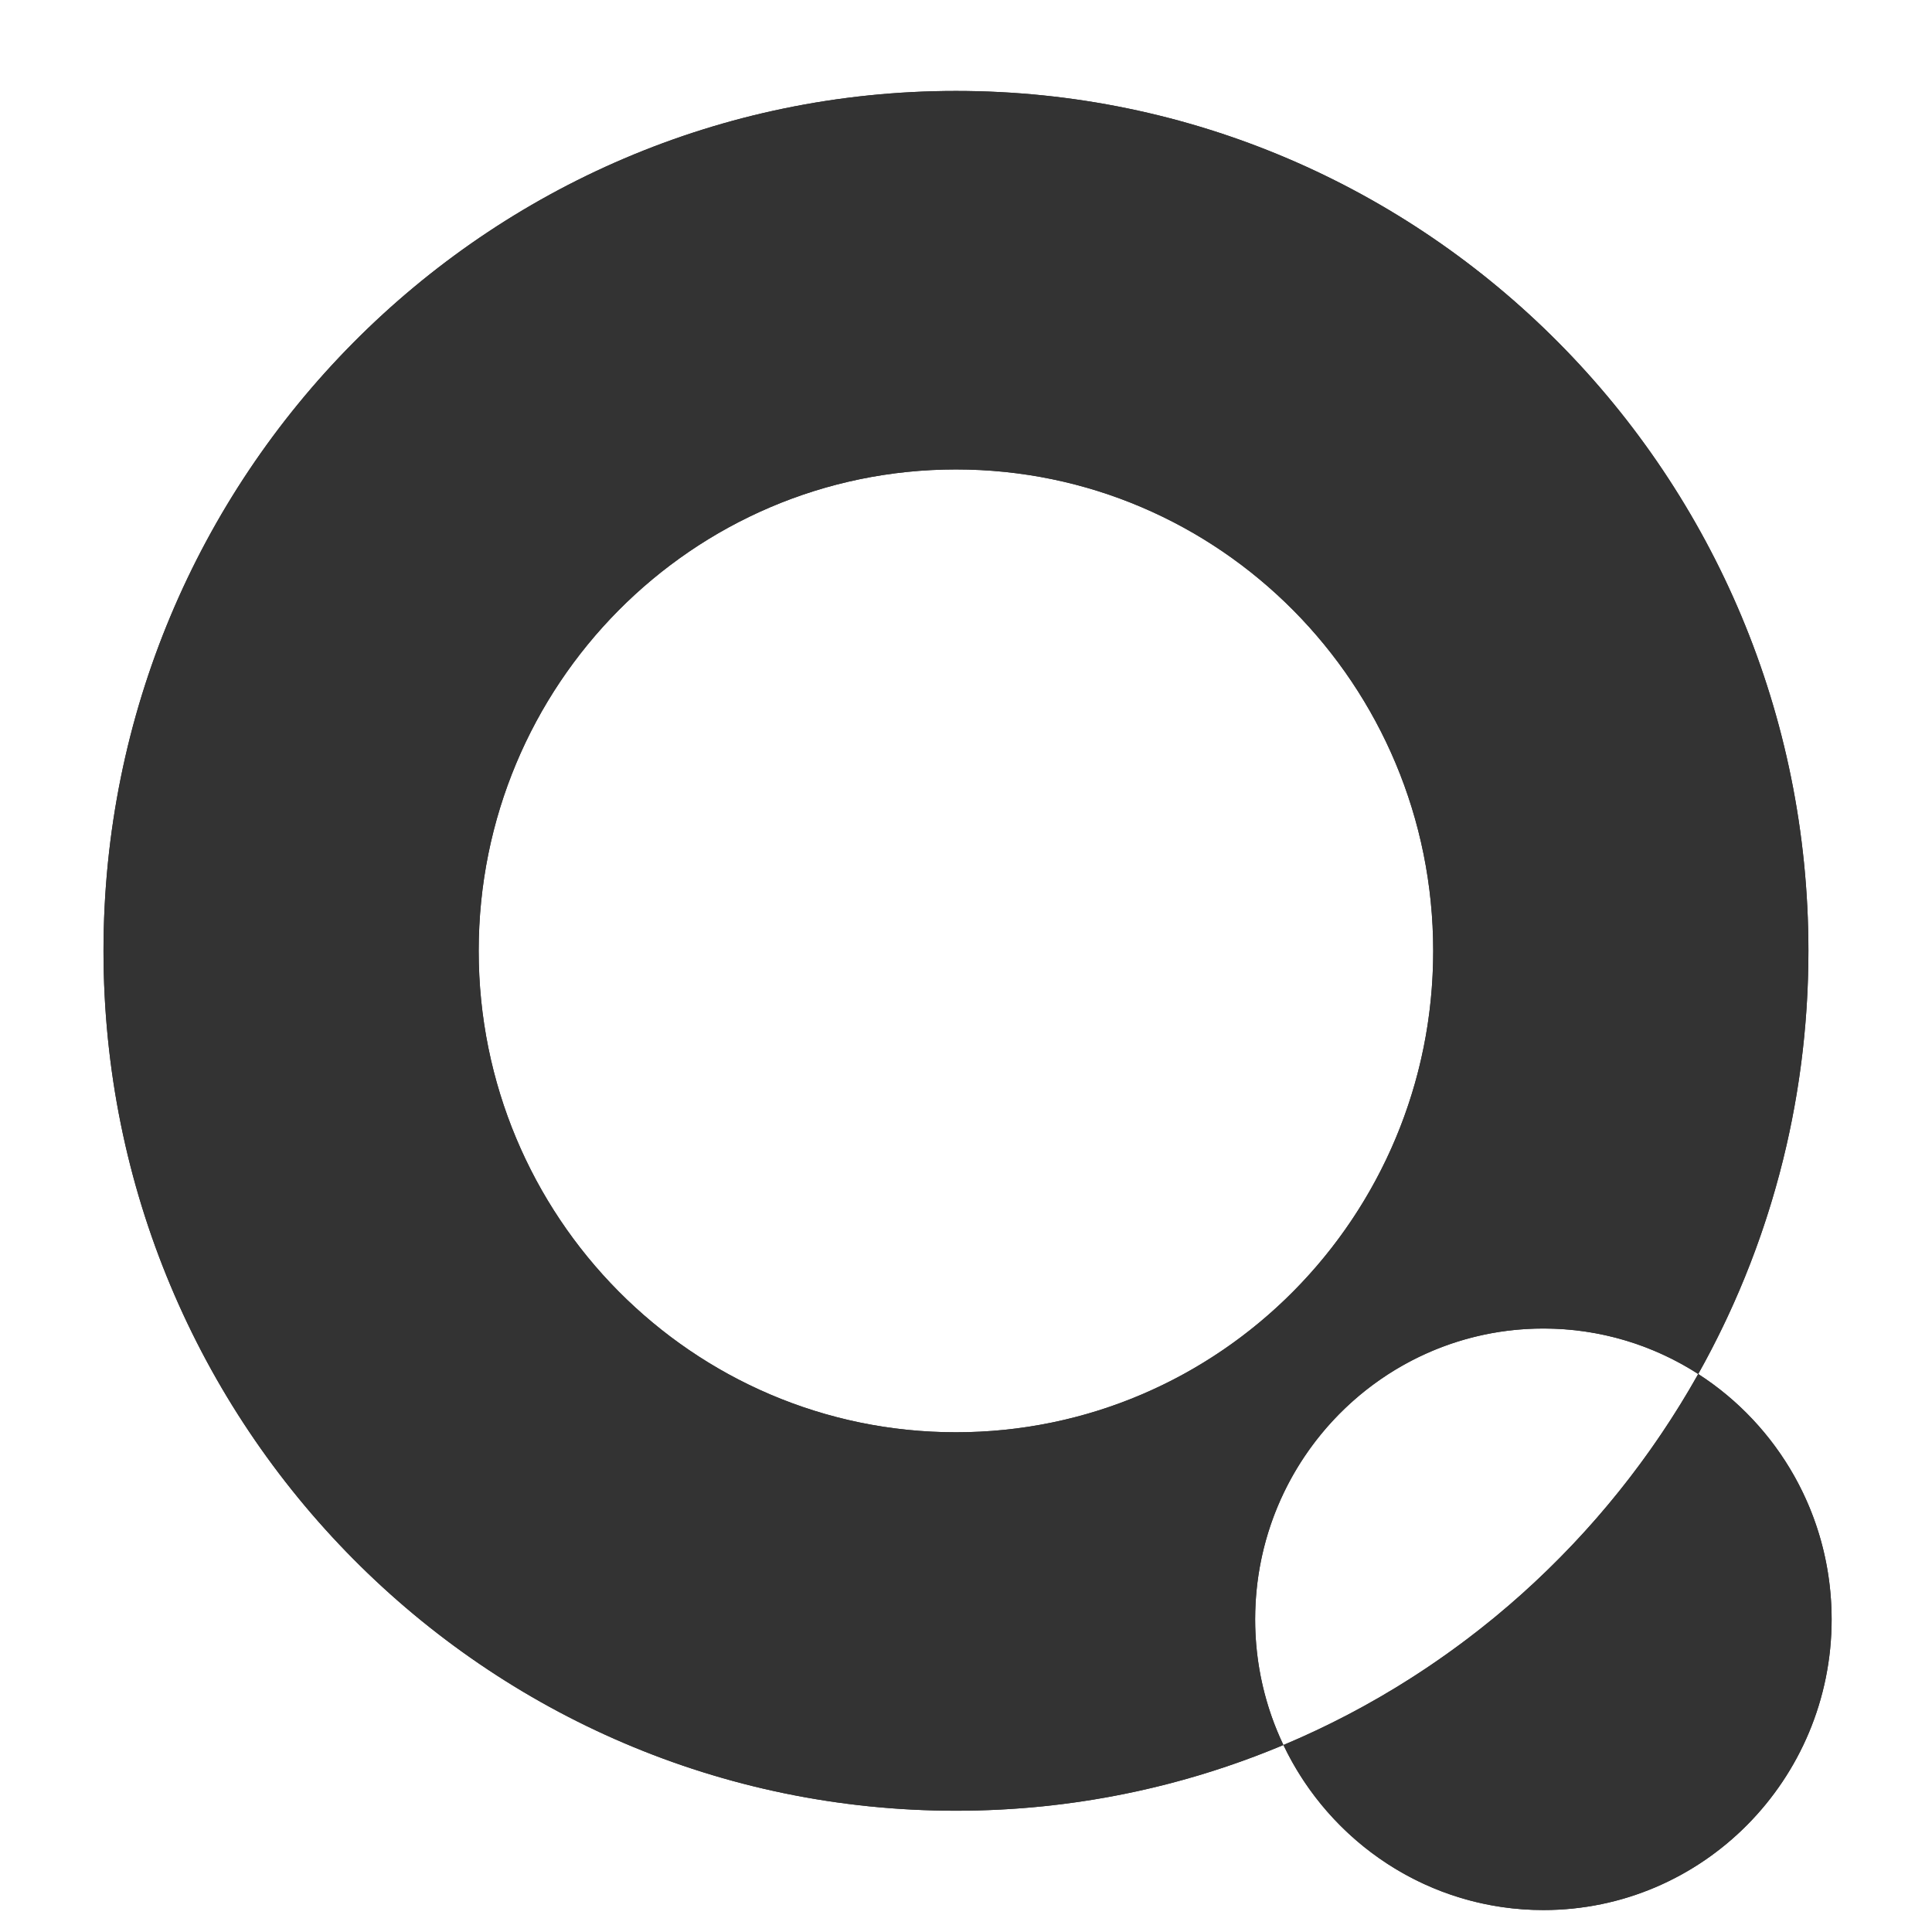
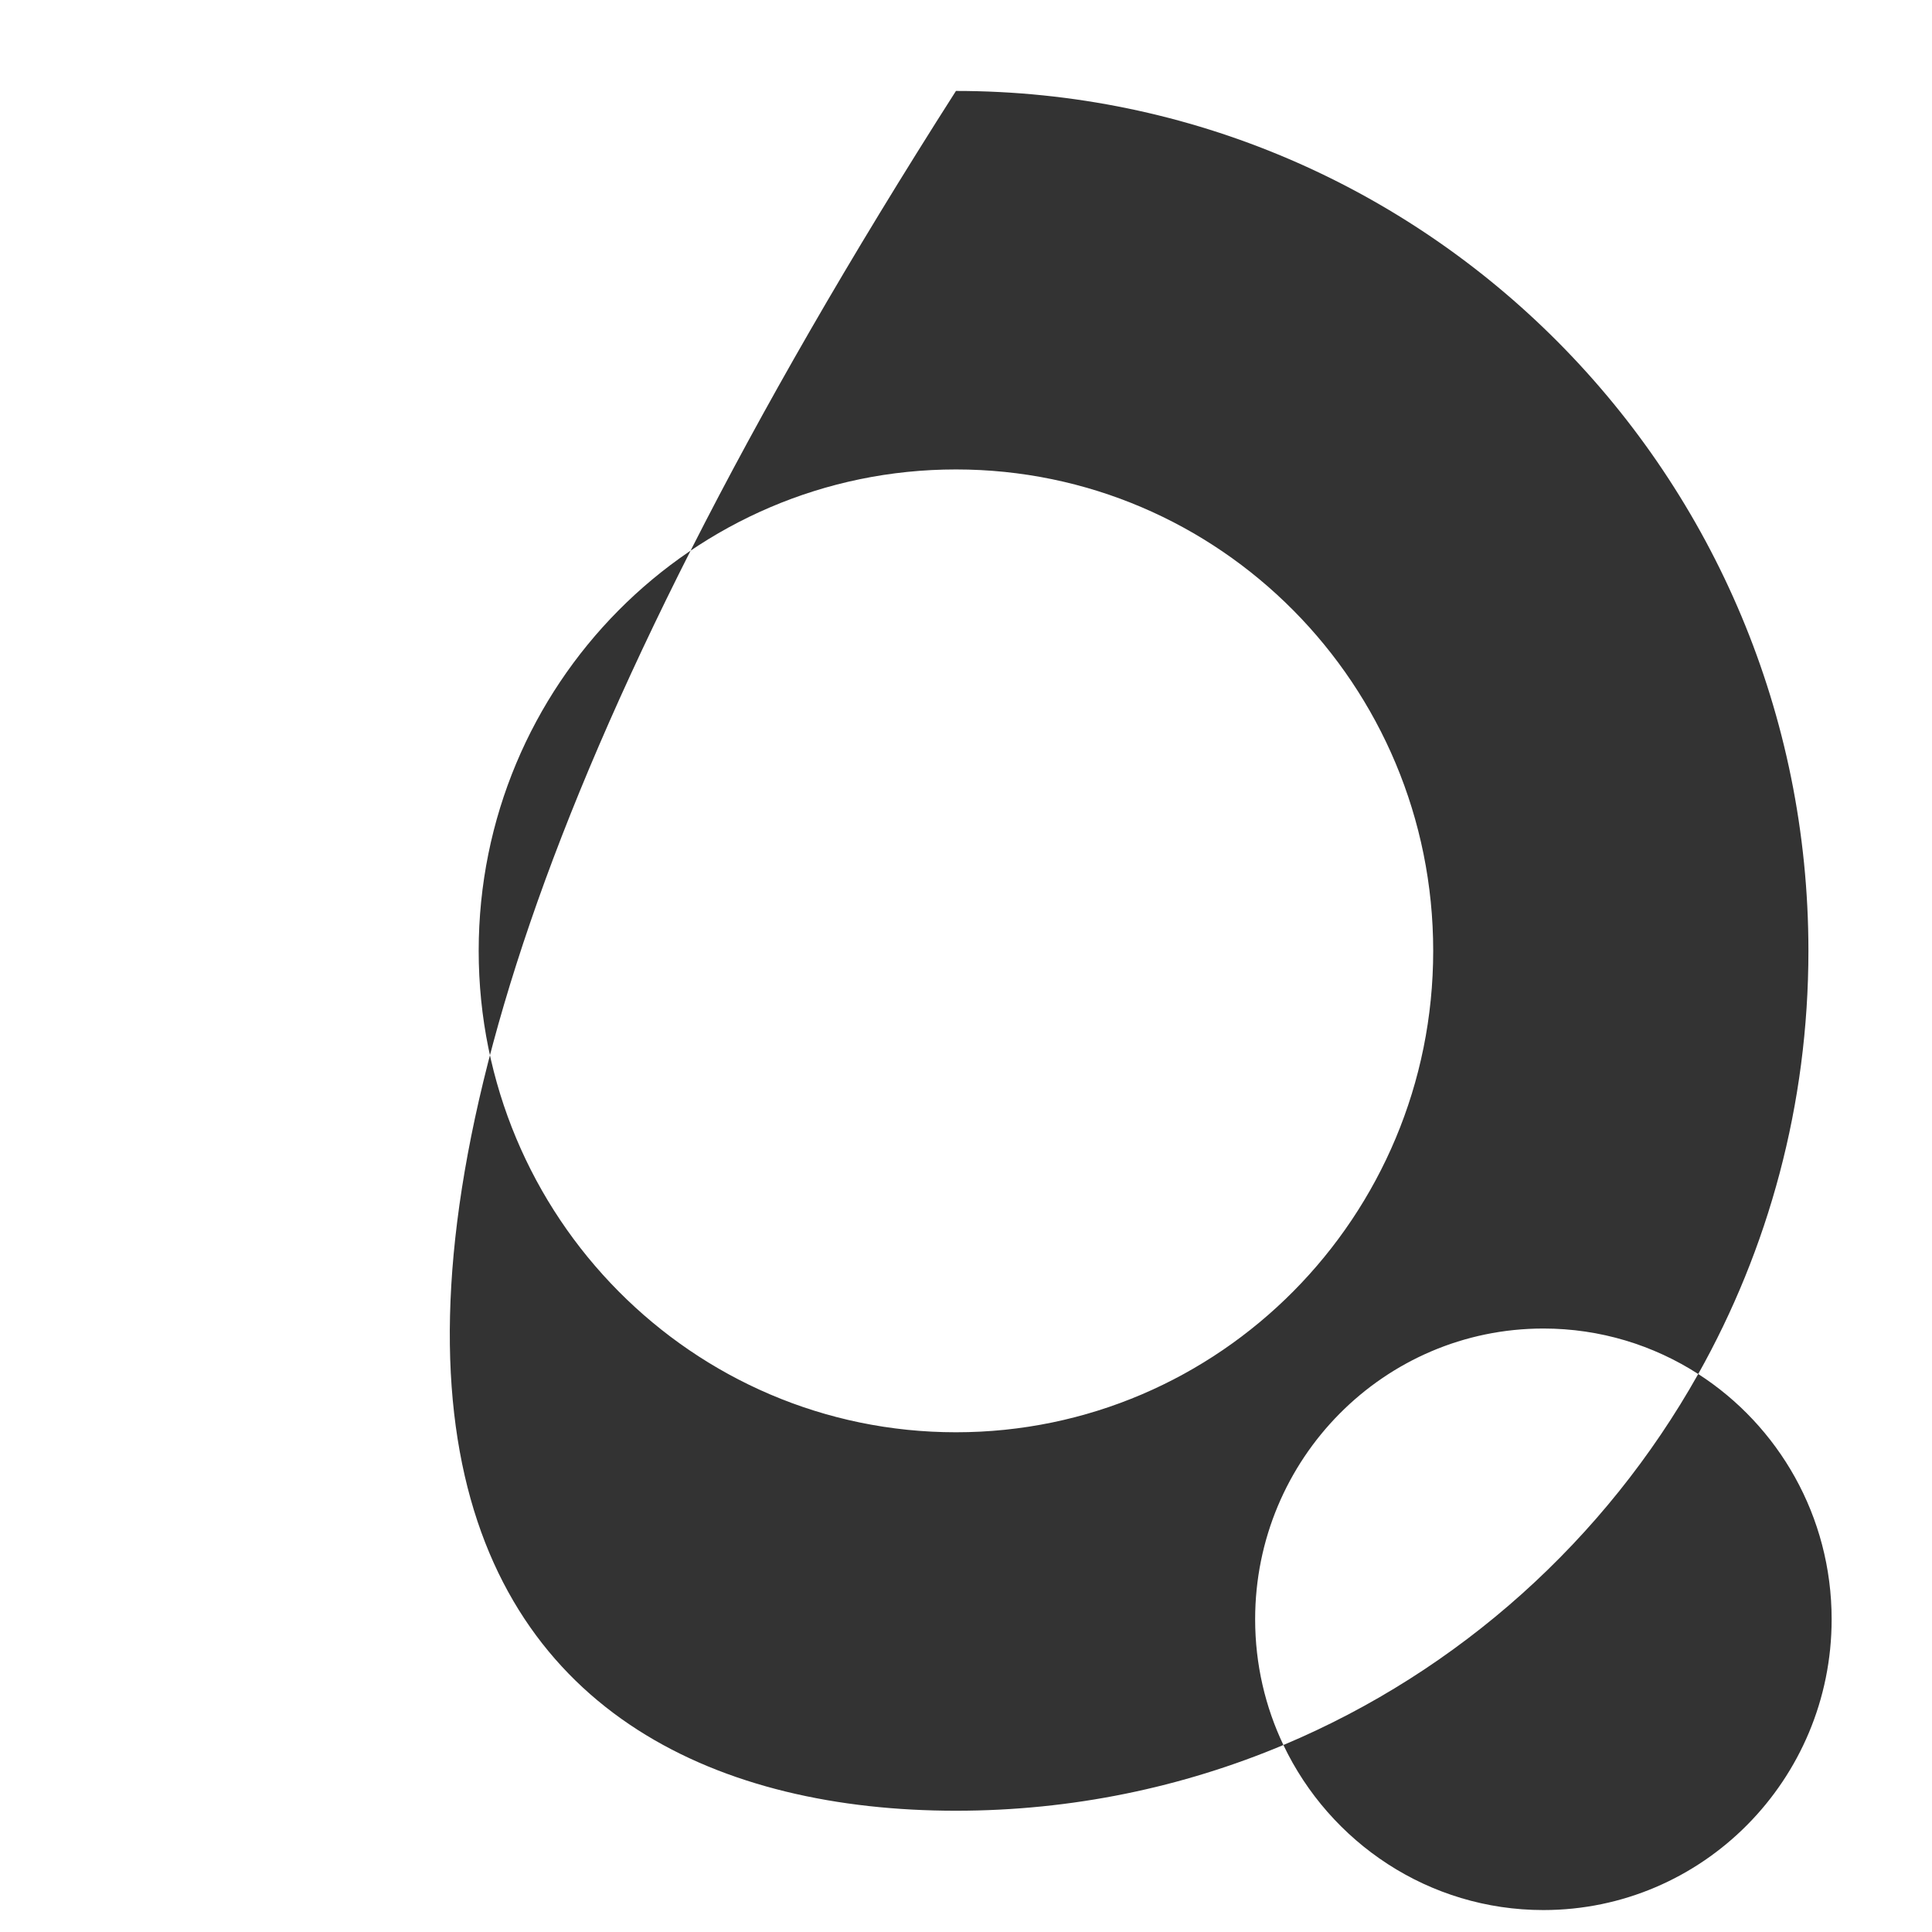
<svg xmlns="http://www.w3.org/2000/svg" width="56" height="56" viewBox="-3 -2 56 56" fill="none">
-   <path fill-rule="evenodd" clip-rule="evenodd" d="M24.709 39.515C32.349 39.515 38.542 33.267 38.542 25.561C38.542 17.854 32.349 11.607 24.709 11.607C17.069 11.607 10.875 17.854 10.875 25.561C10.875 33.267 17.069 39.515 24.709 39.515ZM24.709 50.485C28.072 50.485 31.278 49.807 34.2 48.58C35.548 51.41 38.416 53.364 41.736 53.364C46.35 53.364 50.091 49.59 50.091 44.936C50.091 41.947 48.549 39.322 46.224 37.826C48.257 34.205 49.418 30.02 49.418 25.561C49.418 11.795 38.355 0.636 24.709 0.636C11.062 0.636 0 11.795 0 25.561C0 39.326 11.062 50.485 24.709 50.485ZM46.224 37.826C43.527 42.629 39.295 46.44 34.2 48.58C33.675 47.477 33.381 46.241 33.381 44.936C33.381 40.282 37.122 36.508 41.736 36.508C43.388 36.508 44.928 36.992 46.224 37.826Z" fill="#333333" />
-   <path fill-rule="evenodd" clip-rule="evenodd" d="M44.827 40.035C45.329 39.325 45.796 38.588 46.224 37.826C48.504 39.294 50.031 41.847 50.089 44.764C50.09 44.821 50.091 44.878 50.091 44.936C50.091 49.59 46.35 53.364 41.736 53.364C41.34 53.364 40.95 53.336 40.568 53.282C37.753 52.885 35.387 51.072 34.201 48.58C34.201 48.58 34.201 48.58 34.2 48.58C35.008 48.241 35.793 47.86 36.554 47.44C37.863 46.717 39.099 45.879 40.25 44.938C40.251 44.938 40.252 44.937 40.253 44.936C40.303 44.895 40.353 44.854 40.403 44.812C40.875 44.421 41.332 44.012 41.773 43.586C42.898 42.503 43.921 41.314 44.827 40.035C44.827 40.035 44.827 40.035 44.827 40.035ZM27.329 50.347C29.74 50.09 32.047 49.484 34.2 48.58C34.2 48.58 34.2 48.58 34.2 48.58C34.074 48.313 33.96 48.039 33.861 47.758C33.861 47.758 33.861 47.758 33.861 47.758C33.551 46.876 33.381 45.926 33.381 44.936C33.381 44.854 33.383 44.772 33.385 44.691C33.425 43.283 33.807 41.962 34.45 40.808C34.565 40.603 34.687 40.404 34.817 40.211C35.6 39.046 36.665 38.09 37.912 37.441C39.058 36.845 40.358 36.508 41.736 36.508C41.992 36.508 42.245 36.52 42.494 36.542C43.552 36.639 44.553 36.933 45.46 37.39C45.723 37.522 45.978 37.668 46.224 37.826C47.379 35.768 48.253 33.528 48.792 31.159C49.201 29.359 49.418 27.485 49.418 25.561C49.418 11.795 38.355 0.636 24.709 0.636C11.062 0.636 0 11.795 0 25.561C0 39.326 11.062 50.485 24.709 50.485C25.594 50.485 26.468 50.438 27.329 50.347ZM37.85 29.93C38.3 28.556 38.542 27.087 38.542 25.561C38.542 17.854 32.349 11.607 24.709 11.607C17.069 11.607 10.875 17.854 10.875 25.561C10.875 33.267 17.069 39.515 24.709 39.515C25.642 39.515 26.553 39.422 27.434 39.244C32.34 38.256 36.309 34.65 37.85 29.93Z" fill="#333333" />
+   <path fill-rule="evenodd" clip-rule="evenodd" d="M24.709 39.515C32.349 39.515 38.542 33.267 38.542 25.561C38.542 17.854 32.349 11.607 24.709 11.607C17.069 11.607 10.875 17.854 10.875 25.561C10.875 33.267 17.069 39.515 24.709 39.515ZM24.709 50.485C28.072 50.485 31.278 49.807 34.2 48.58C35.548 51.41 38.416 53.364 41.736 53.364C46.35 53.364 50.091 49.59 50.091 44.936C50.091 41.947 48.549 39.322 46.224 37.826C48.257 34.205 49.418 30.02 49.418 25.561C49.418 11.795 38.355 0.636 24.709 0.636C0 39.326 11.062 50.485 24.709 50.485ZM46.224 37.826C43.527 42.629 39.295 46.44 34.2 48.58C33.675 47.477 33.381 46.241 33.381 44.936C33.381 40.282 37.122 36.508 41.736 36.508C43.388 36.508 44.928 36.992 46.224 37.826Z" fill="#333333" />
</svg>